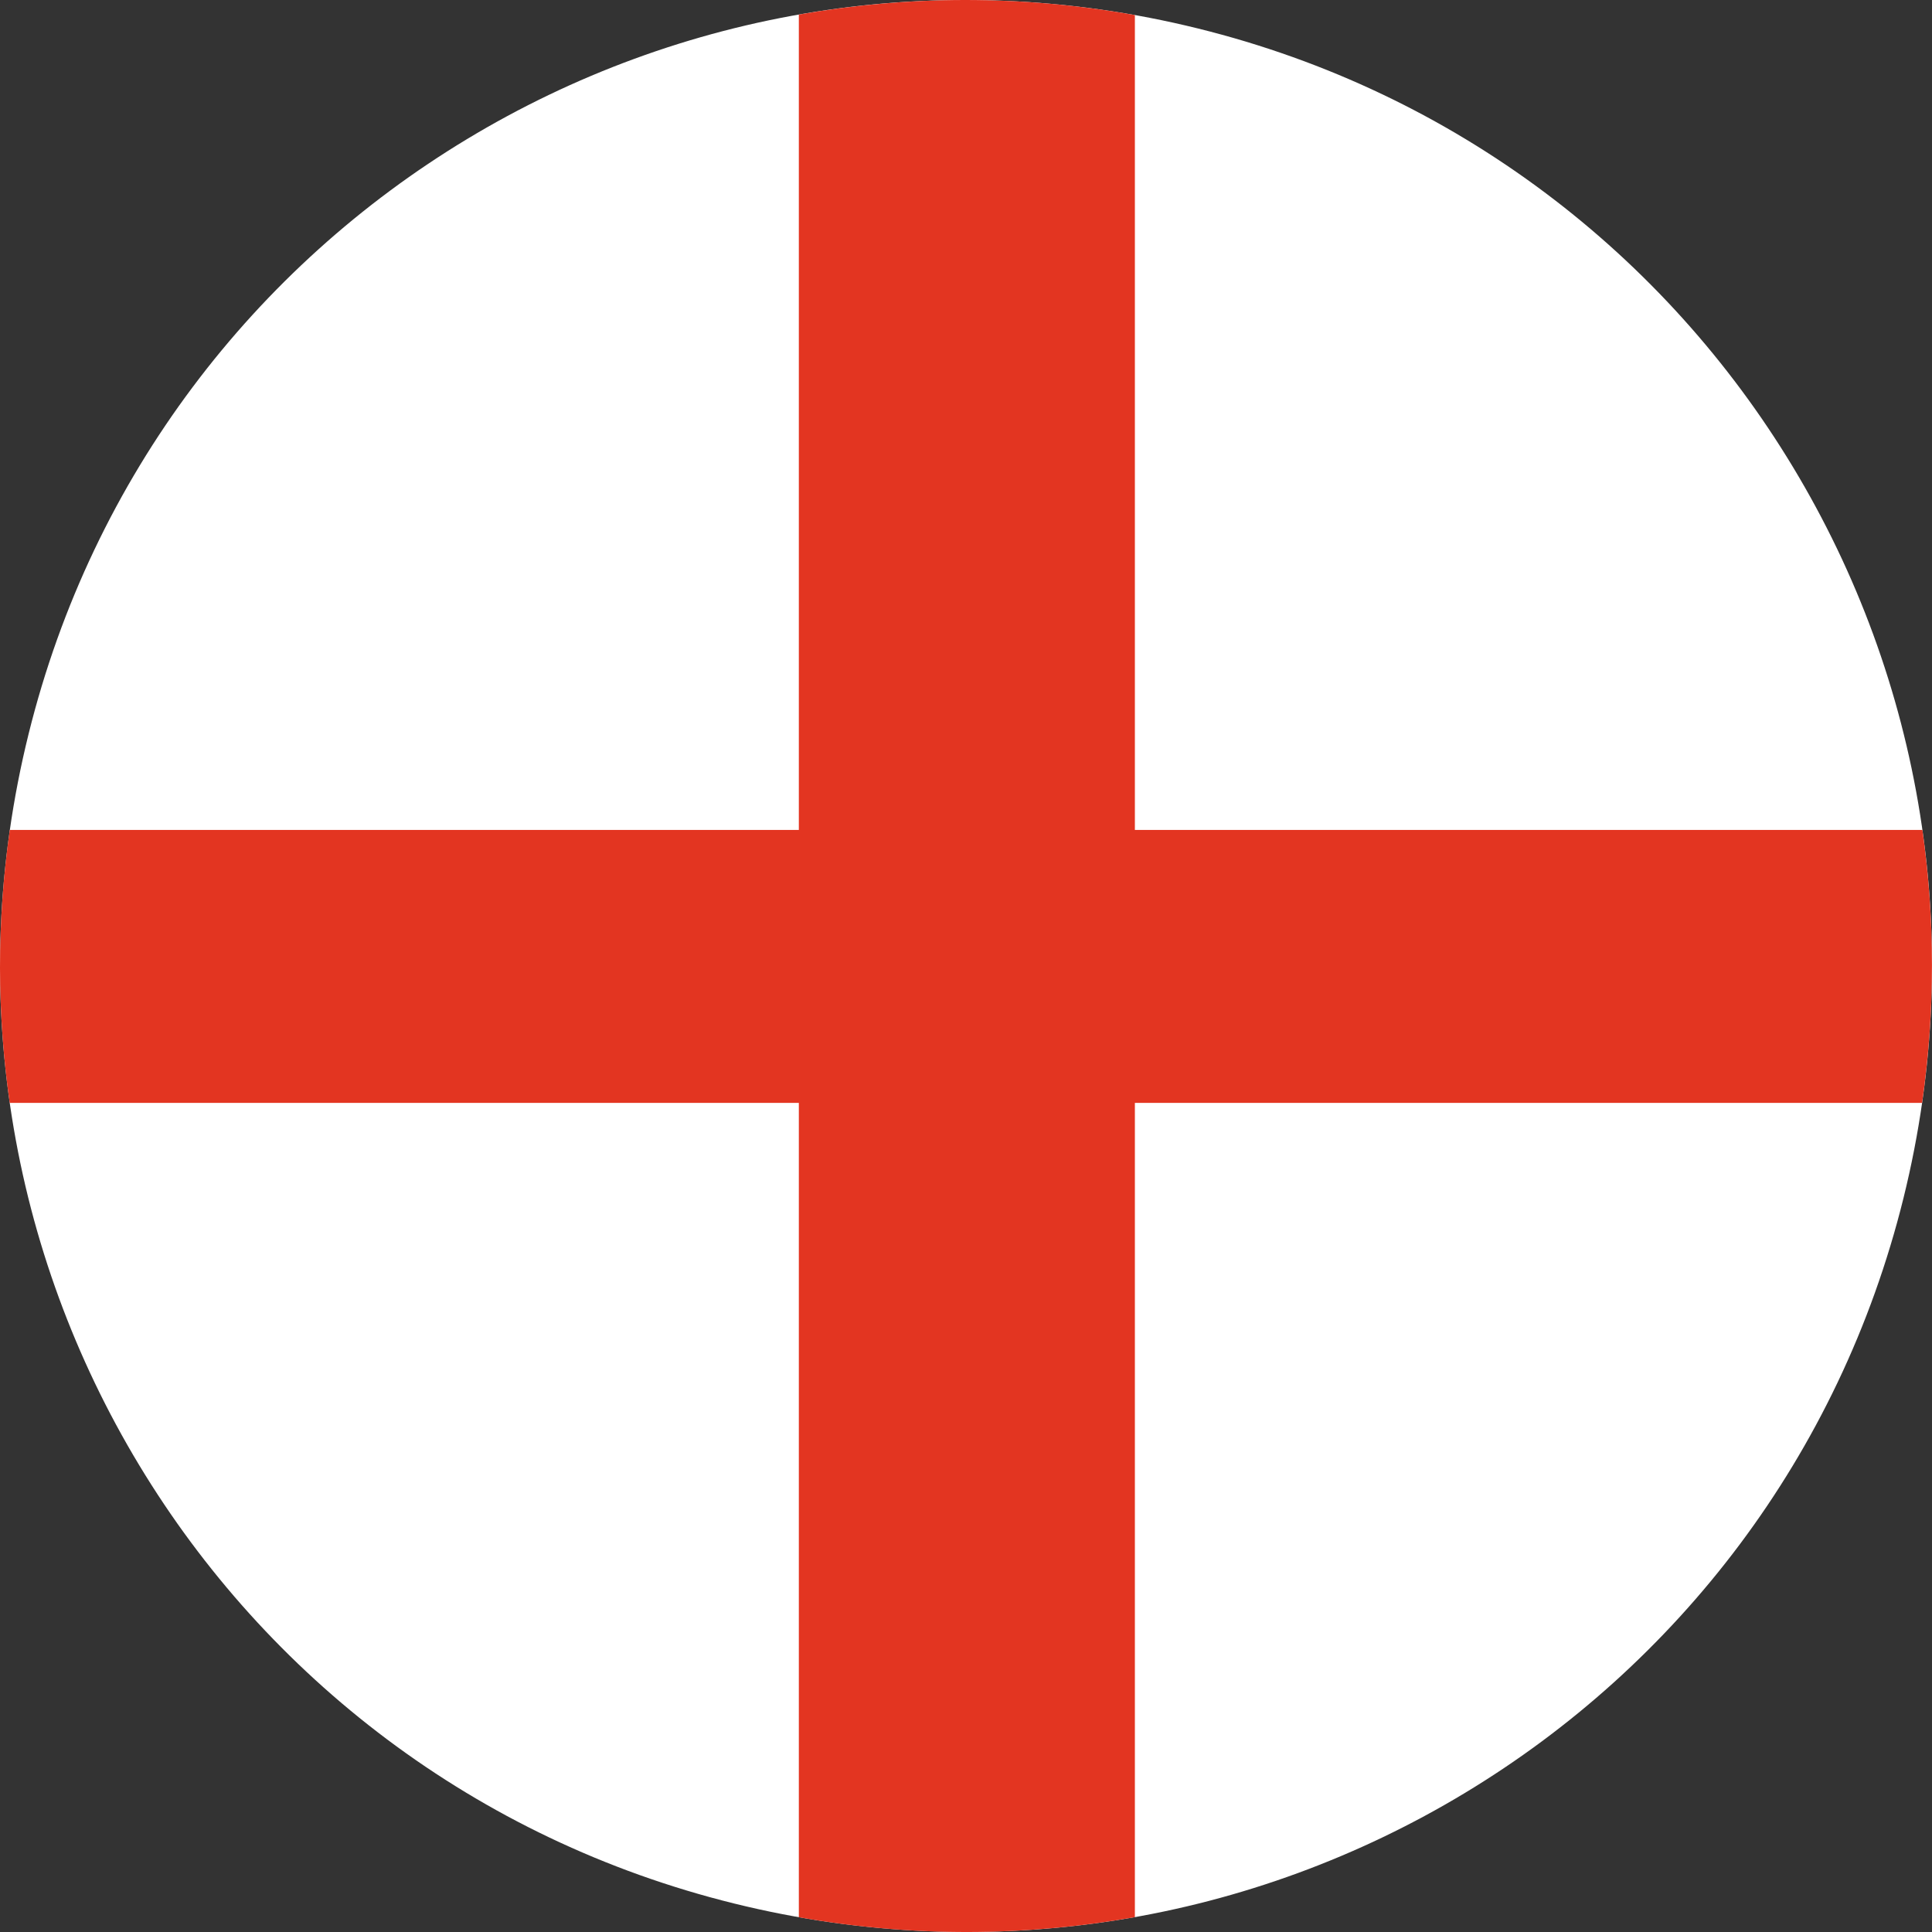
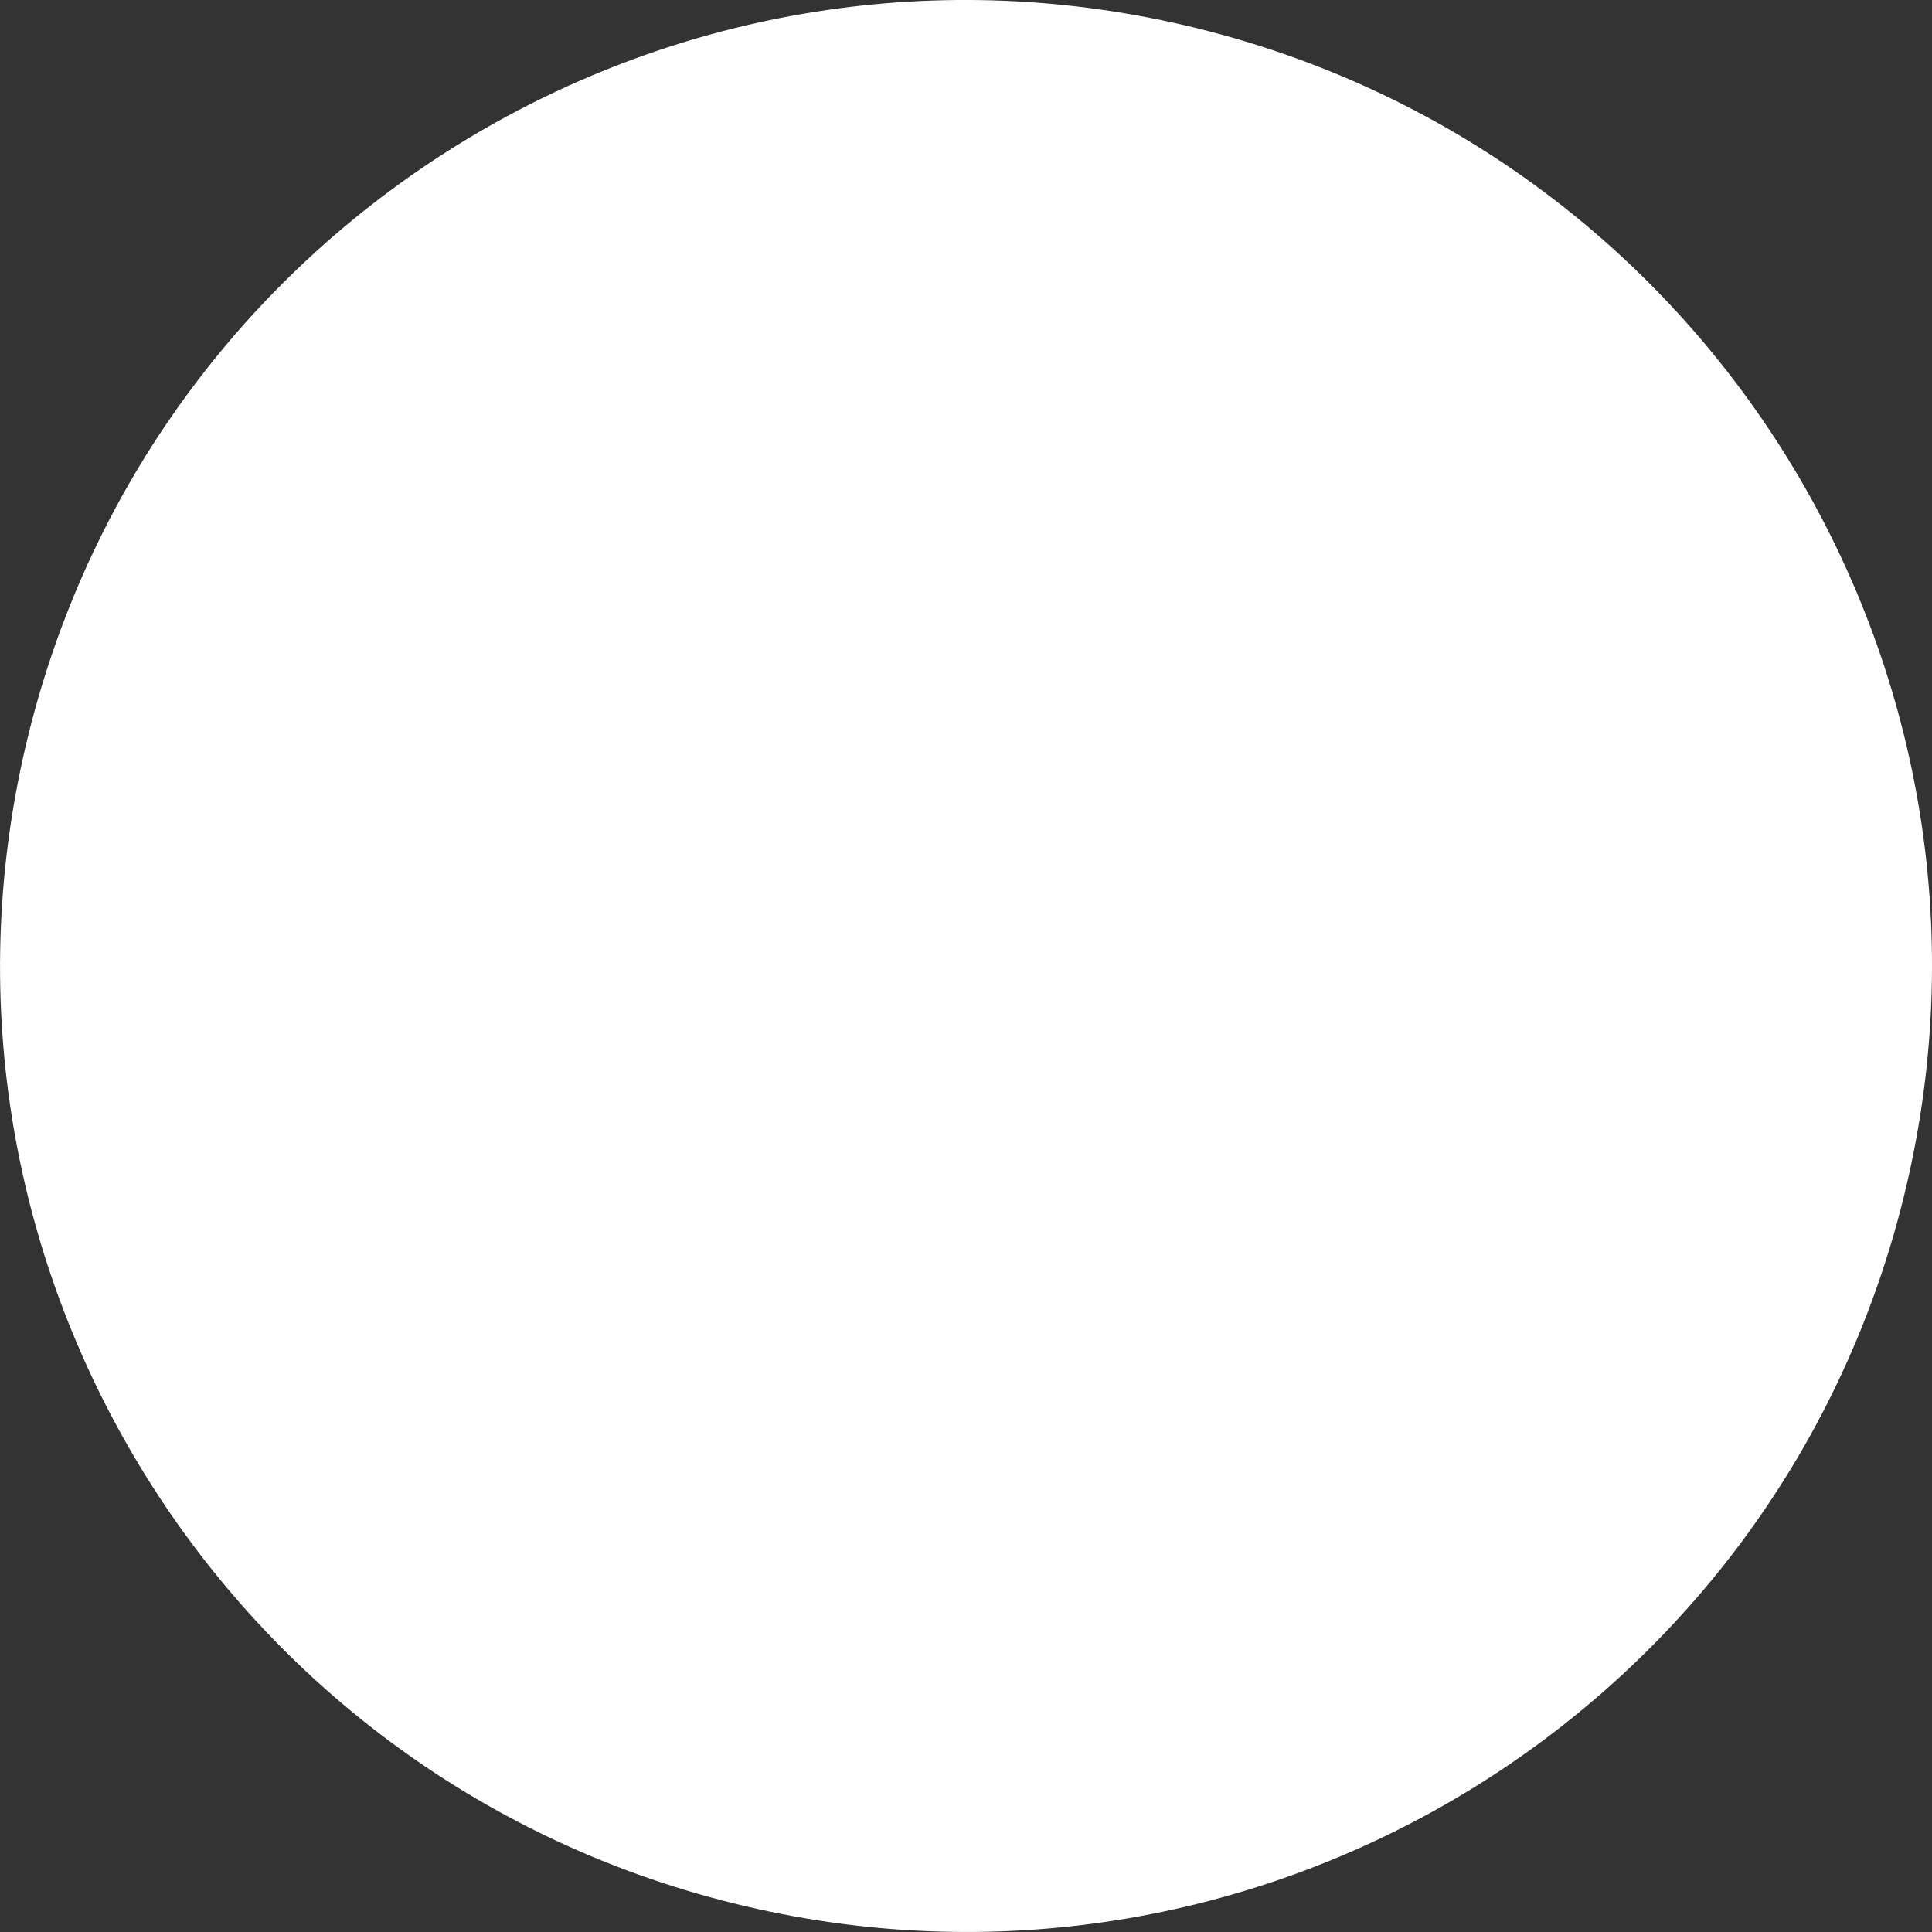
<svg xmlns="http://www.w3.org/2000/svg" width="44" height="44" viewBox="0 0 44 44" fill="none">
  <rect x="0" y="0" width="44" height="44" fill="#333333" stroke="none" />
  <path d="M0.651 16.716C3.569 4.921 15.494 -2.269 27.285 0.649C39.078 3.566 46.269 15.491 43.351 27.284C40.432 39.077 28.509 46.269 16.715 43.35C4.924 40.434 -2.269 28.508 0.651 16.716Z" fill="white" />
-   <path d="M0.223 18.901H18.193V0.332C20.668 -0.105 23.25 -0.12 25.846 0.343V18.901H43.781C44.069 20.925 44.077 23.014 43.774 25.117H25.846V43.662C23.373 44.102 20.788 44.123 18.193 43.664V25.117H0.221C-0.069 23.094 -0.079 21.004 0.223 18.901Z" fill="#E33521" />
</svg>